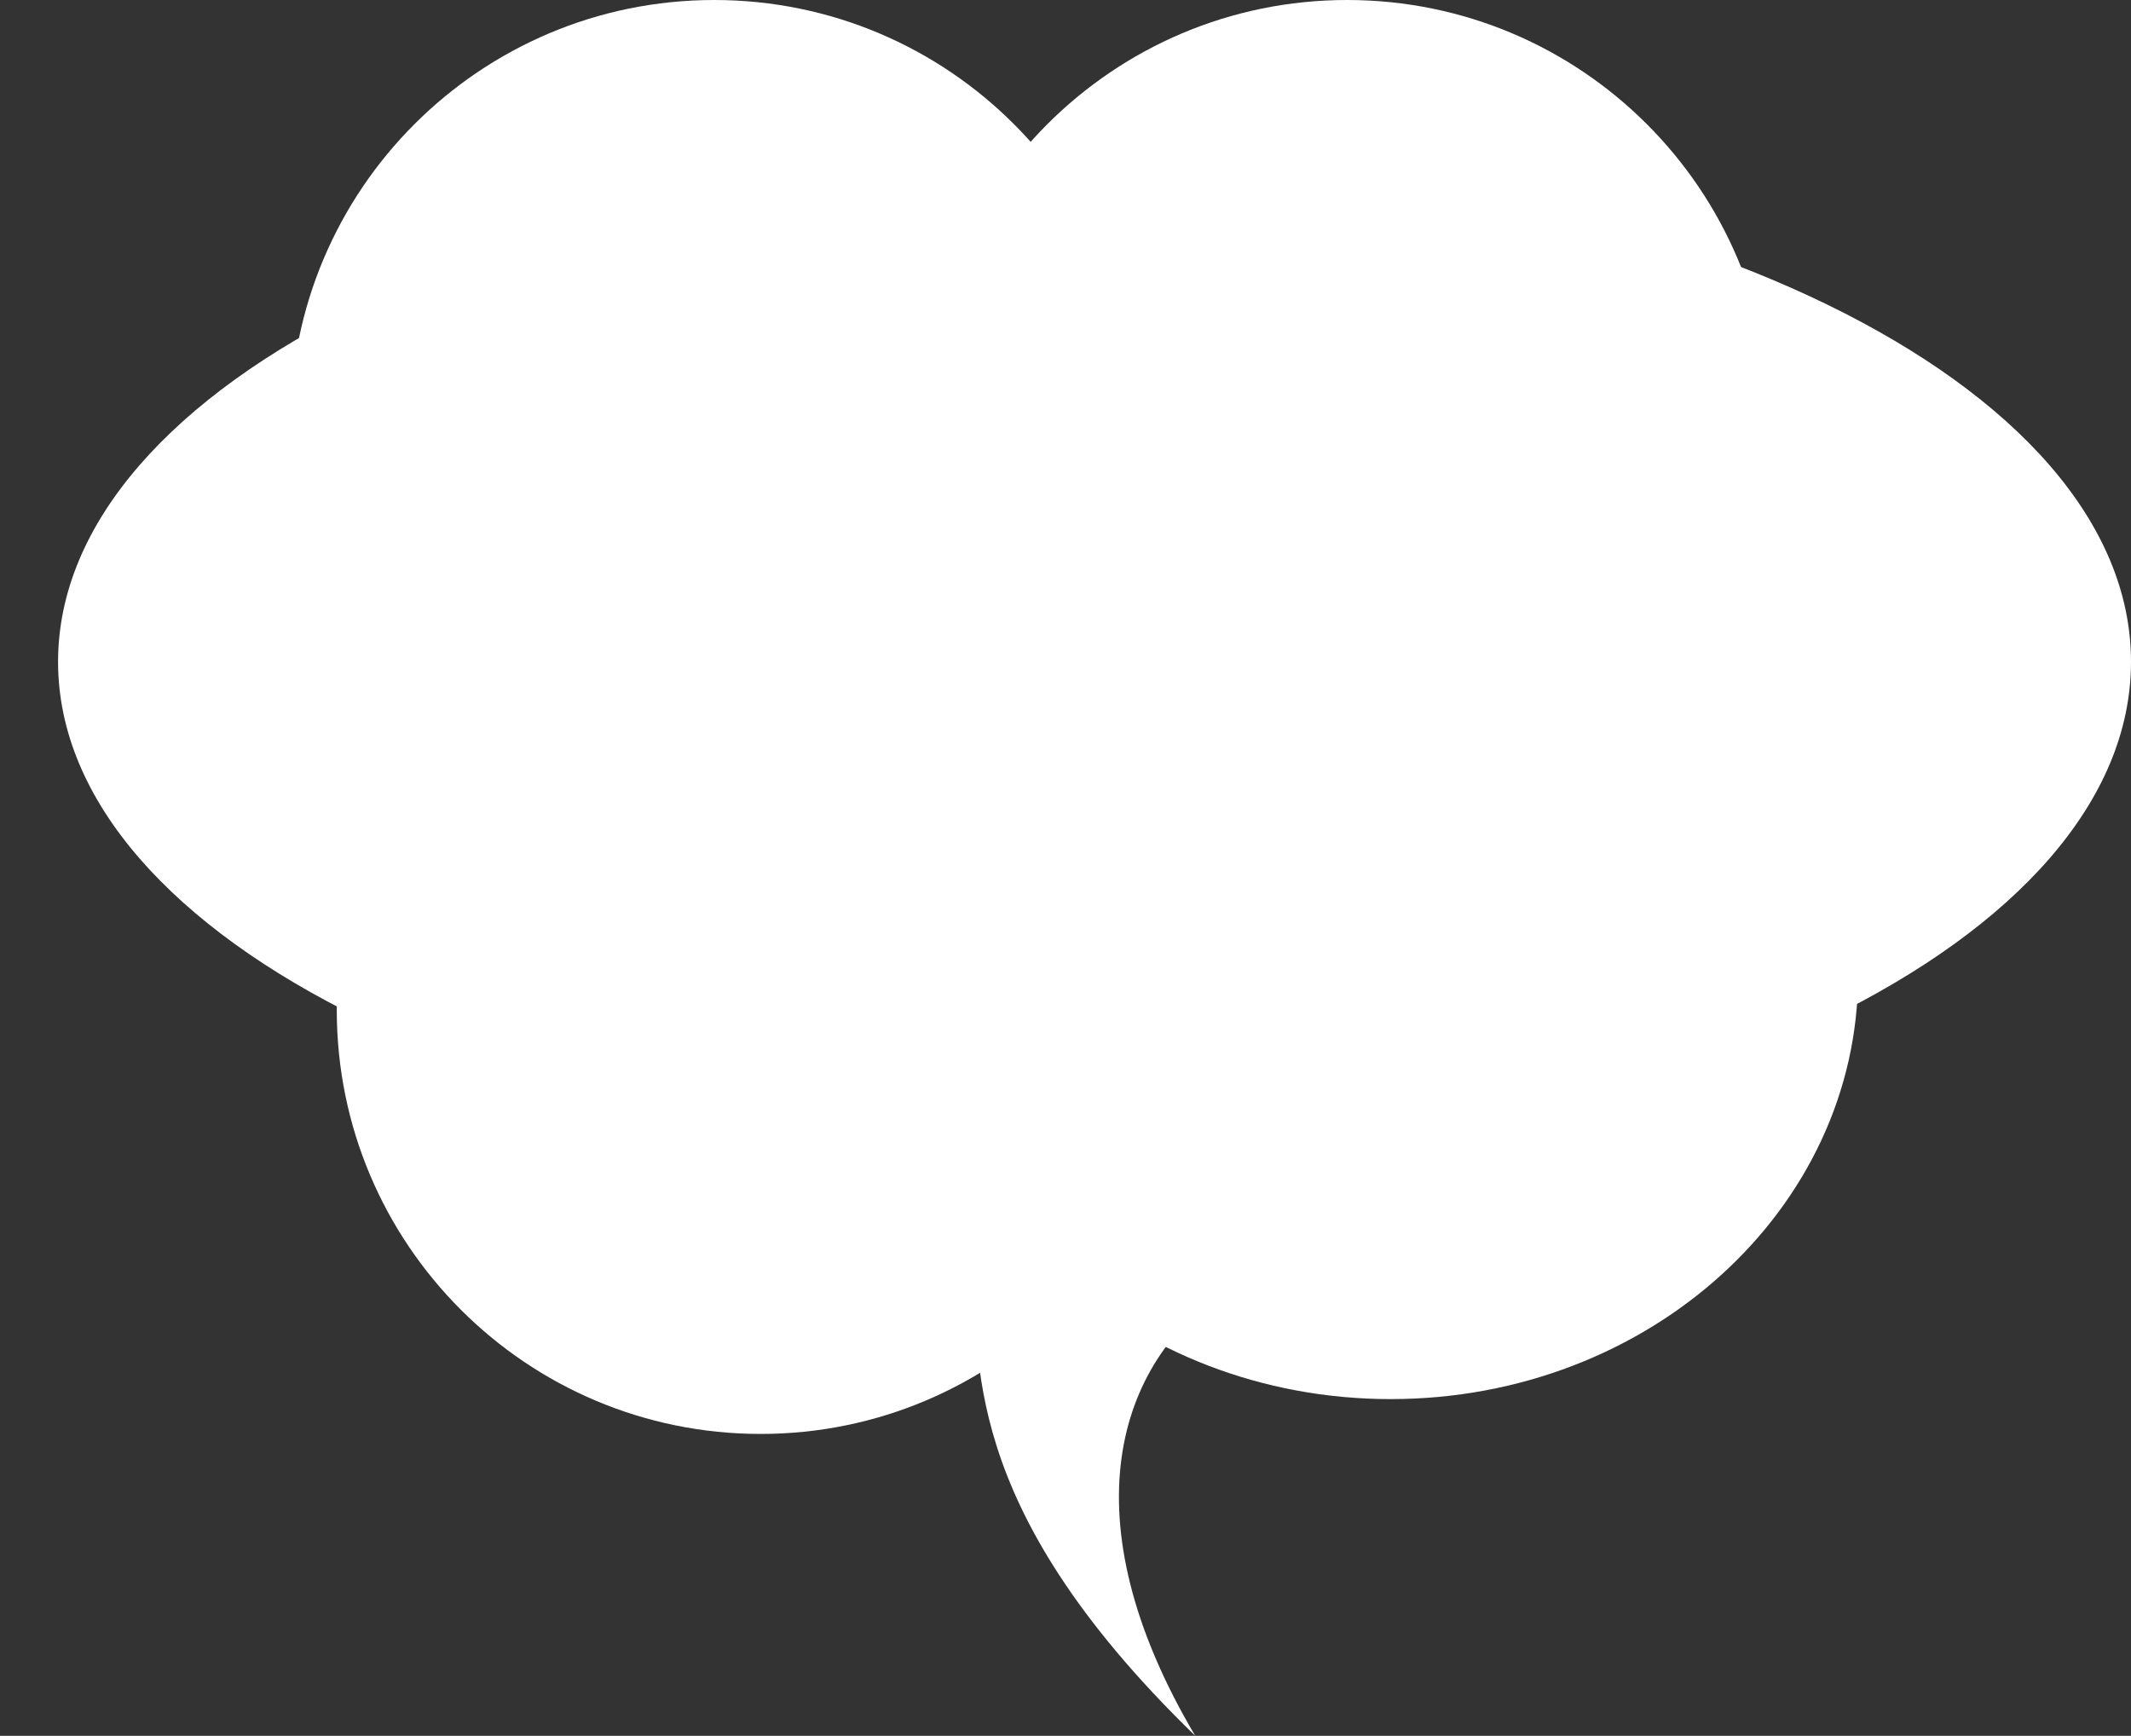
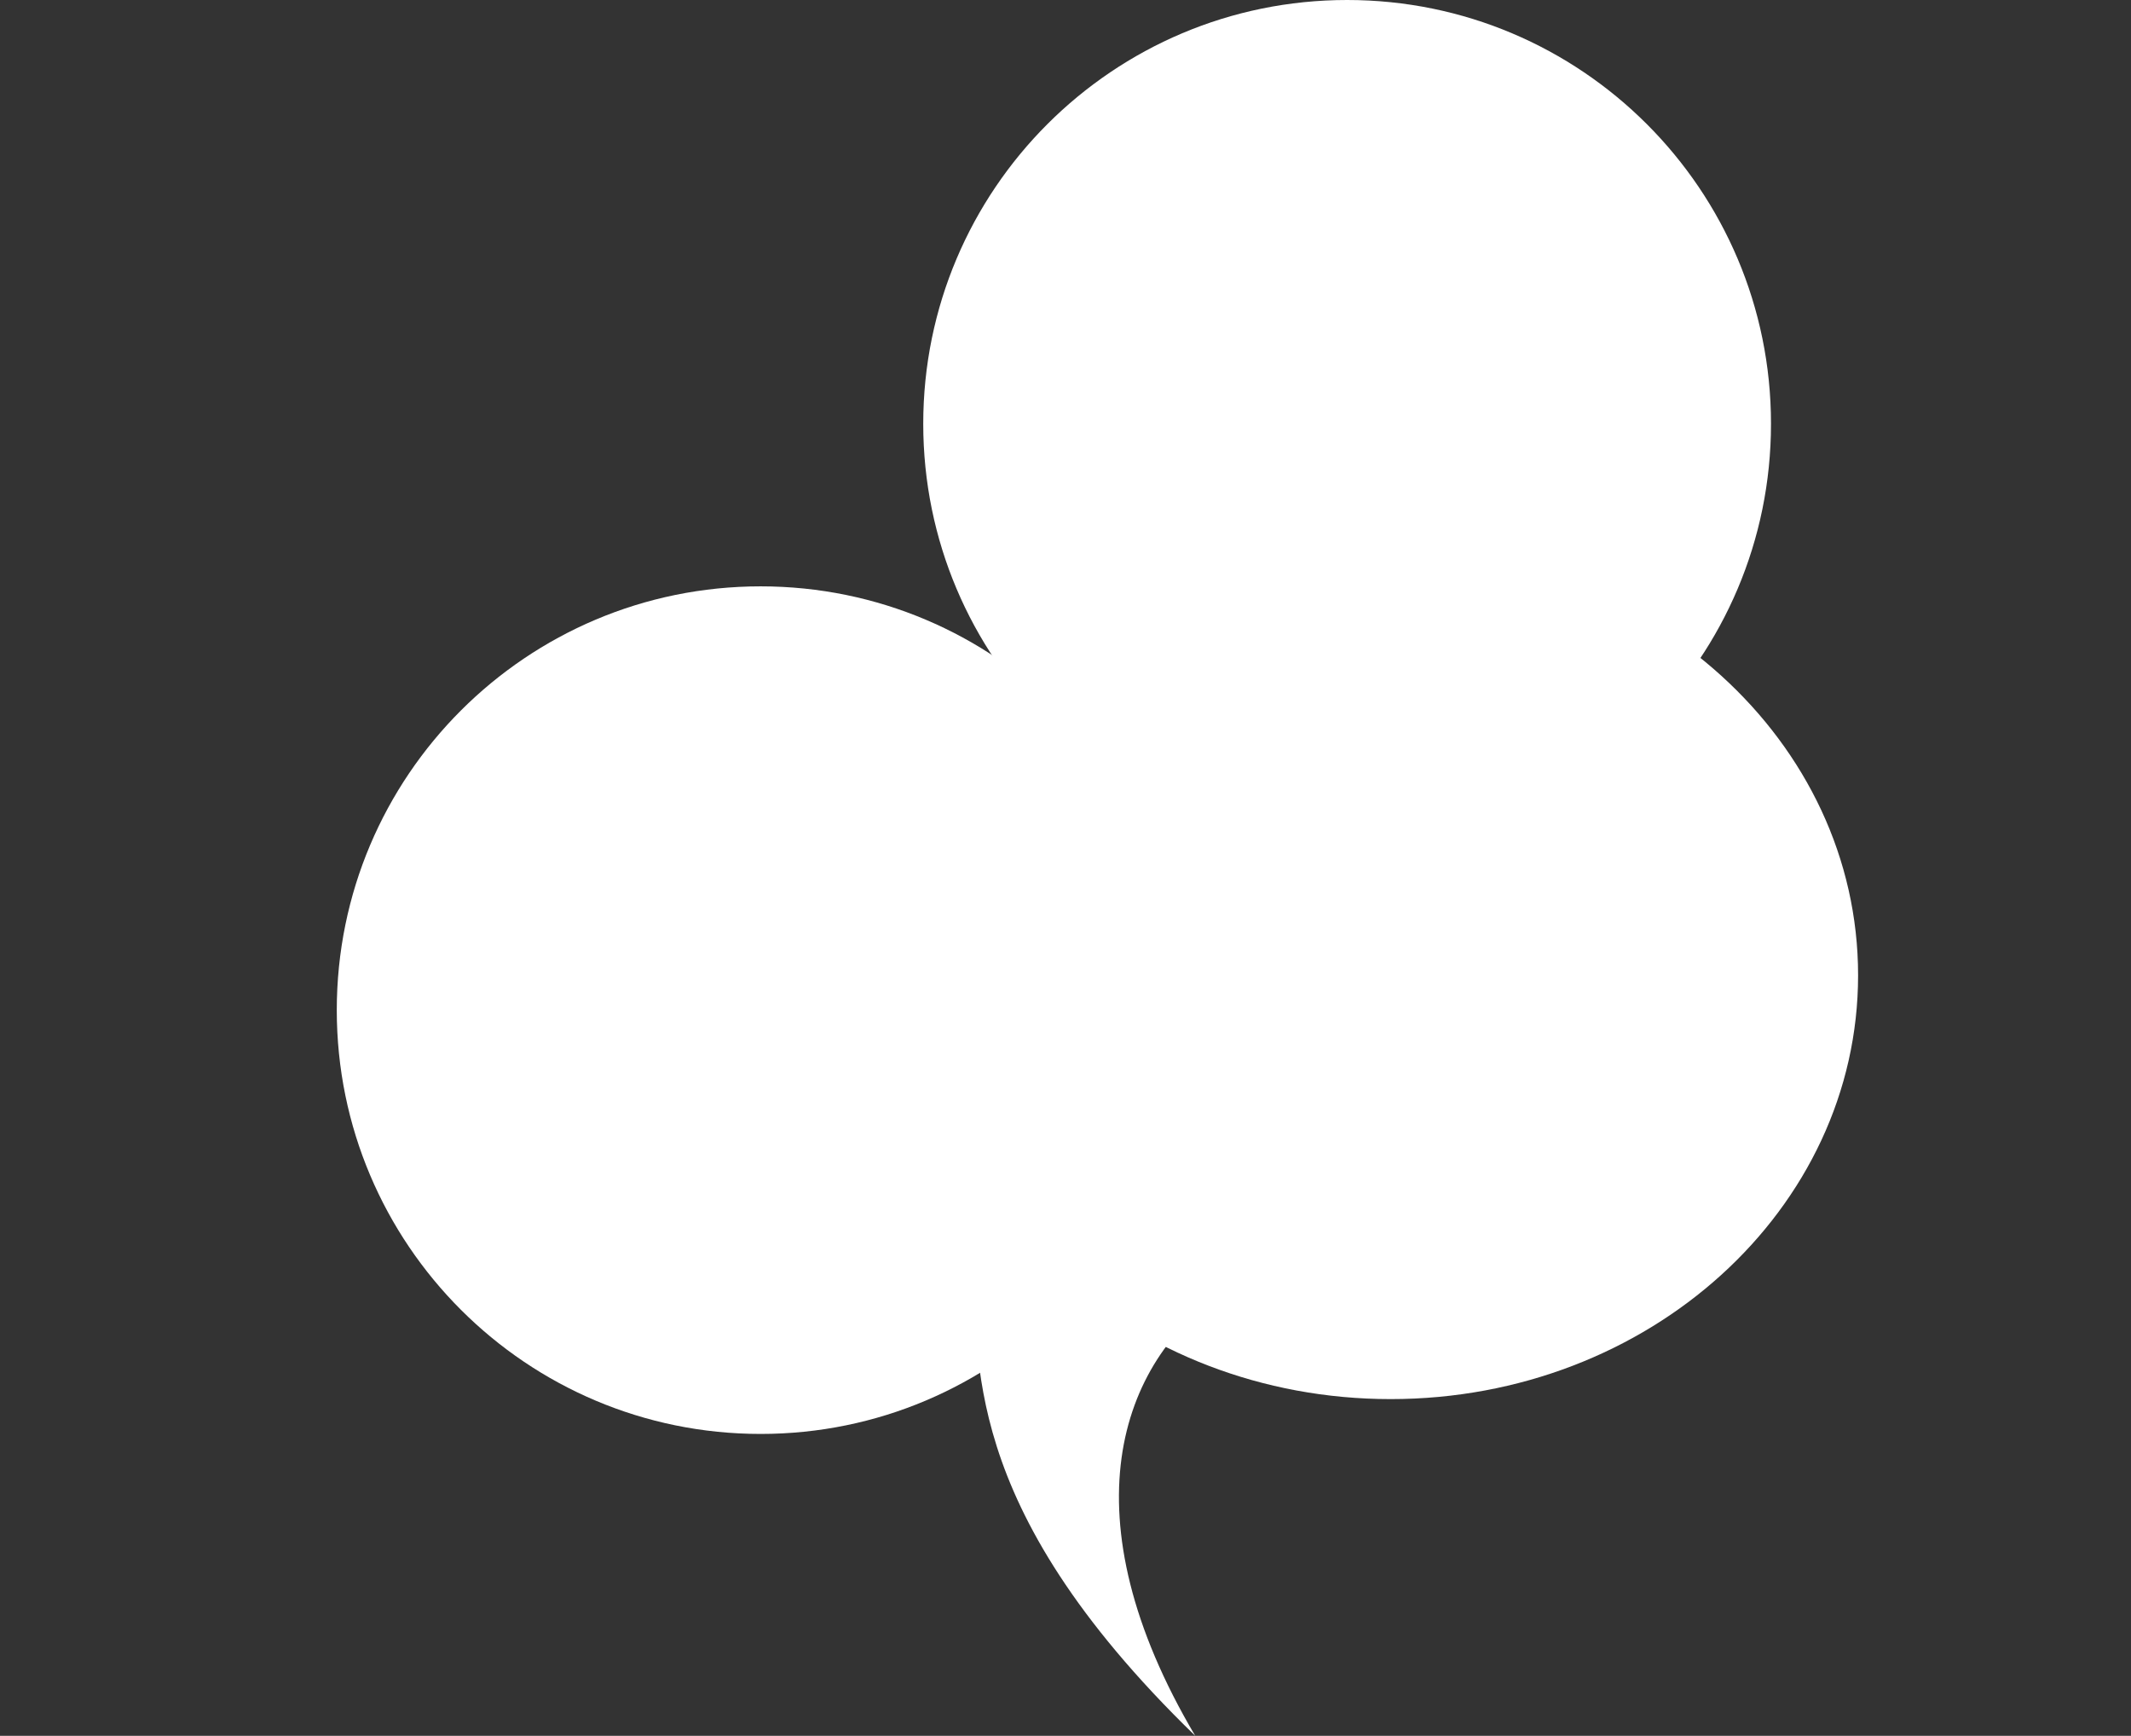
<svg xmlns="http://www.w3.org/2000/svg" width="367" height="299" viewBox="0 0 367 299" fill="none">
  <rect x="0" y="0" width="367" height="299" fill="#333333" stroke="none" />
-   <path d="M188.5 201C89.917 201 10 162.049 10 114C10 65.951 89.917 27 188.5 27C287.083 27 367 65.951 367 114C367 162.049 287.083 201 188.5 201Z" fill="white" />
  <path d="M232 146C191.683 146 159 113.317 159 73C159 32.683 191.683 0 232 0C272.317 0 305 32.683 305 73C305 113.317 272.317 146 232 146Z" fill="white" />
-   <path d="M123 146C82.683 146 50 113.317 50 73C50 32.683 82.683 0 123 0C163.317 0 196 32.683 196 73C196 113.317 163.317 146 123 146Z" fill="white" />
  <path d="M131 247C90.683 247 58 214.317 58 174C58 133.683 90.683 101 131 101C171.317 101 204 133.683 204 174C204 214.317 171.317 247 131 247Z" fill="white" />
  <path d="M239.5 241C195.041 241 159 208.317 159 168C159 127.683 195.041 95 239.5 95C283.959 95 320 127.683 320 168C320 208.317 283.959 241 239.5 241Z" fill="white" />
  <path d="M205.842 299C183.576 261.353 192.54 234.687 211 222.236L167 219C169.494 233.384 164.012 258.412 205.842 299Z" fill="white" />
</svg>